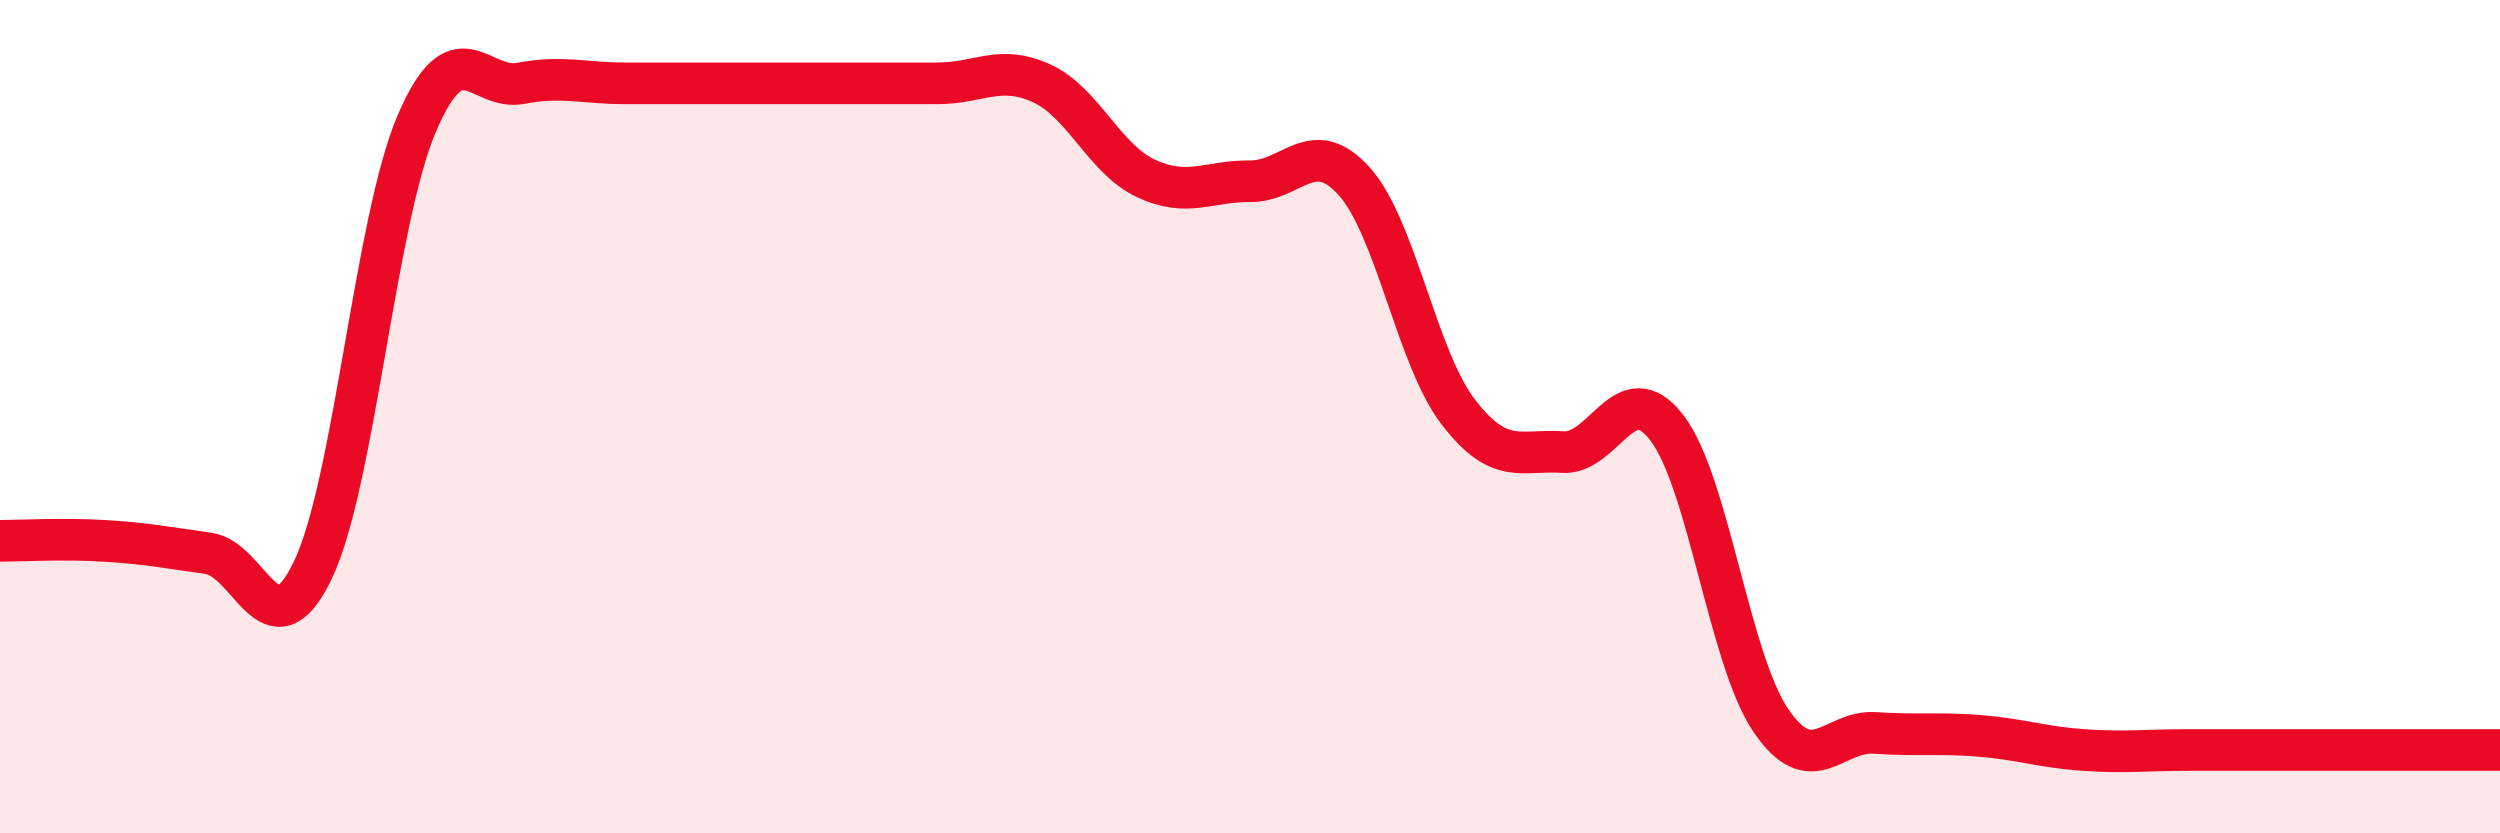
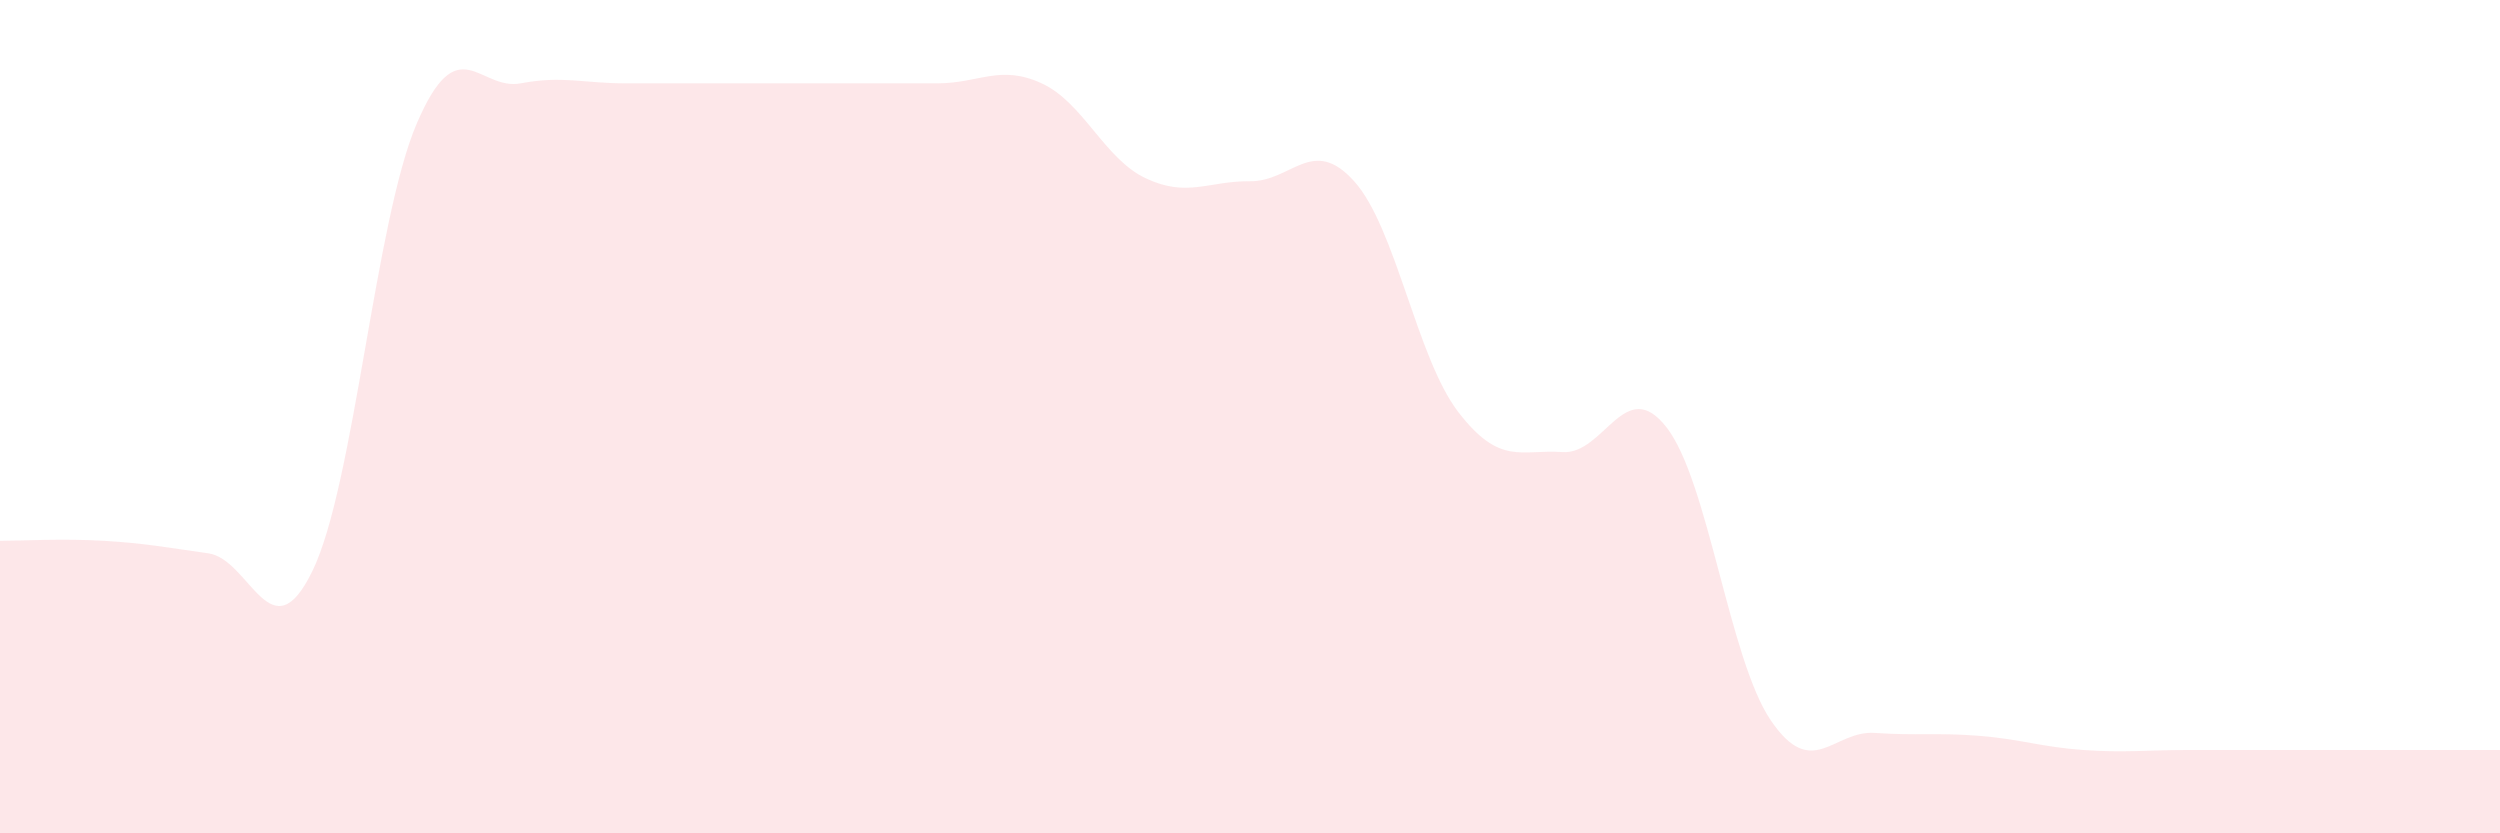
<svg xmlns="http://www.w3.org/2000/svg" width="60" height="20" viewBox="0 0 60 20">
  <path d="M 0,12.98 C 0.5,12.98 1.5,12.92 2.5,12.98 C 3.5,13.04 4,13.14 5,13.28 C 6,13.42 6.5,15.76 7.5,13.7 C 8.5,11.64 9,5.31 10,2.97 C 11,0.63 11.5,2.19 12.5,2 C 13.5,1.81 14,2 15,2 C 16,2 16.5,2 17.5,2 C 18.5,2 19,2 20,2 C 21,2 21.5,2 22.5,2 C 23.5,2 24,1.54 25,2 C 26,2.46 26.5,3.81 27.5,4.28 C 28.5,4.75 29,4.34 30,4.35 C 31,4.36 31.5,3.24 32.5,4.35 C 33.5,5.46 34,8.59 35,9.89 C 36,11.19 36.5,10.78 37.5,10.85 C 38.5,10.92 39,8.97 40,10.26 C 41,11.55 41.5,15.82 42.5,17.29 C 43.5,18.76 44,17.52 45,17.59 C 46,17.66 46.5,17.58 47.5,17.66 C 48.5,17.74 49,17.93 50,18 C 51,18.07 51.5,18 52.5,18 C 53.5,18 53.5,18 55,18 C 56.5,18 59,18 60,18L60 20L0 20Z" fill="#EB0A25" opacity="0.1" stroke-linecap="round" stroke-linejoin="round" />
-   <path d="M 0,12.98 C 0.5,12.98 1.5,12.92 2.5,12.98 C 3.5,13.04 4,13.14 5,13.28 C 6,13.42 6.5,15.76 7.5,13.7 C 8.5,11.64 9,5.31 10,2.97 C 11,0.63 11.5,2.19 12.5,2 C 13.5,1.81 14,2 15,2 C 16,2 16.5,2 17.5,2 C 18.5,2 19,2 20,2 C 21,2 21.5,2 22.5,2 C 23.5,2 24,1.54 25,2 C 26,2.46 26.5,3.81 27.5,4.28 C 28.5,4.75 29,4.34 30,4.35 C 31,4.36 31.5,3.24 32.5,4.35 C 33.5,5.46 34,8.59 35,9.89 C 36,11.19 36.5,10.78 37.5,10.85 C 38.5,10.92 39,8.97 40,10.26 C 41,11.55 41.5,15.82 42.5,17.29 C 43.5,18.76 44,17.52 45,17.59 C 46,17.66 46.5,17.58 47.5,17.66 C 48.5,17.74 49,17.93 50,18 C 51,18.07 51.5,18 52.5,18 C 53.5,18 53.5,18 55,18 C 56.5,18 59,18 60,18" stroke="#EB0A25" stroke-width="1" fill="none" stroke-linecap="round" stroke-linejoin="round" />
</svg>